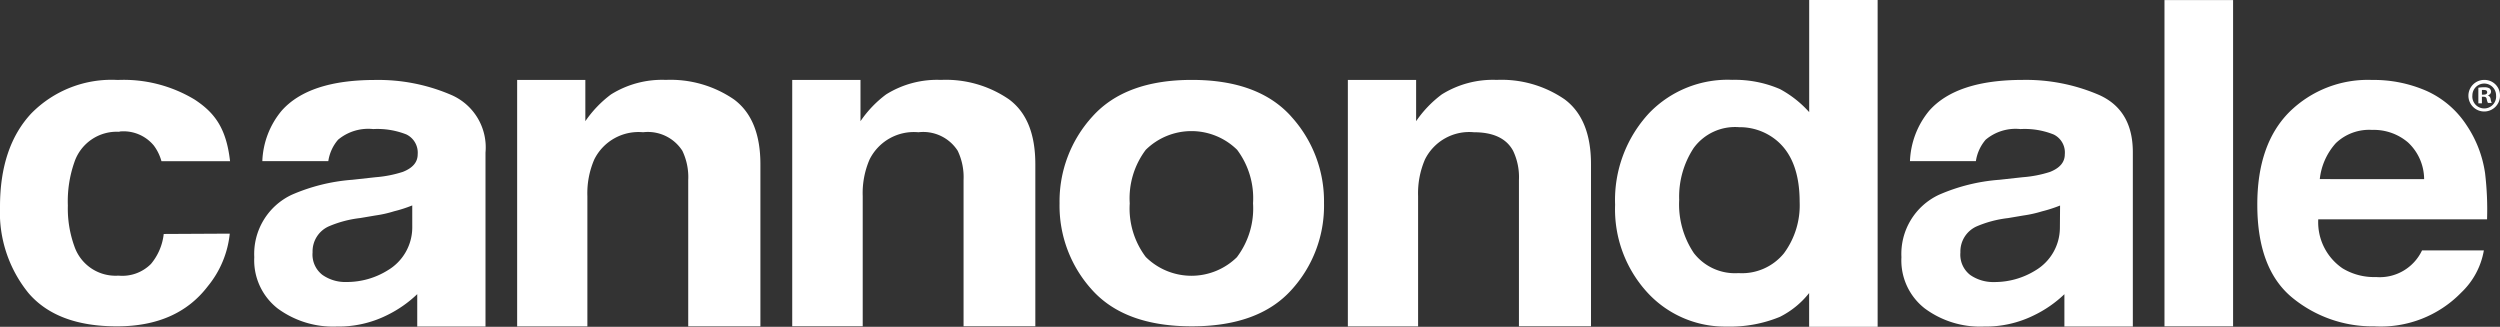
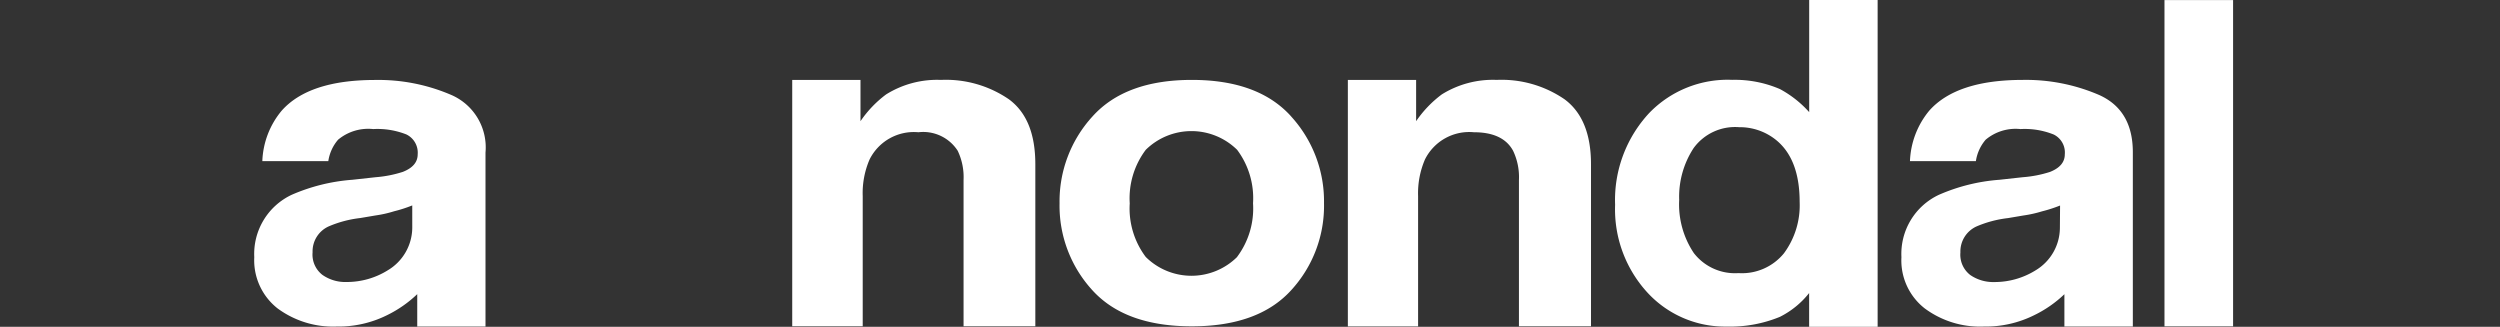
<svg xmlns="http://www.w3.org/2000/svg" id="se-logo-row-360wht-Cannondale" width="210" height="27.451" viewBox="0 0 210 27.451">
  <rect x="0" y="0" width="210" height="27.451" fill="#333333" stroke="none" />
  <defs>
    <style>
      .cls-1 {
        fill: #fff;
      }
    </style>
  </defs>
  <path id="Path_537" data-name="Path 537" class="cls-1" d="M292.415,0V9.419a9.032,9.032,0,0,0-2.457-1.936,9.581,9.581,0,0,0-4.014-.776,9.158,9.158,0,0,0-6.938,2.756,10.721,10.721,0,0,0-2.894,7.734,10.339,10.339,0,0,0,2.707,7.37,8.844,8.844,0,0,0,6.682,2.865,10.967,10.967,0,0,0,4.452-.816,7.306,7.306,0,0,0,2.457-2v2.835h5.754V0ZM290.3,21.27a4.551,4.551,0,0,1-3.823,1.671,4.37,4.37,0,0,1-3.749-1.68,7.341,7.341,0,0,1-1.233-4.476,7.449,7.449,0,0,1,1.214-4.348,4.311,4.311,0,0,1,3.813-1.754,4.859,4.859,0,0,1,2.992.983q2.1,1.592,2.1,5.3a6.776,6.776,0,0,1-1.312,4.3Z" transform="translate(-140.443)" />
  <path id="Path_538" data-name="Path 538" class="cls-1" d="M60.055,14.945a15.453,15.453,0,0,0-6.437-1.277q-5.572,0-7.861,2.589a7.007,7.007,0,0,0-1.617,4.23h5.542a3.538,3.538,0,0,1,.821-1.8,3.948,3.948,0,0,1,2.948-.894,6.609,6.609,0,0,1,2.791.452,1.7,1.7,0,0,1,.948,1.666c0,.663-.413,1.145-1.238,1.474a9.827,9.827,0,0,1-2.295.452l-1.965.216a15.612,15.612,0,0,0-5.08,1.258,5.488,5.488,0,0,0-3.149,5.243,5.135,5.135,0,0,0,1.965,4.309,7.861,7.861,0,0,0,4.958,1.518,9.149,9.149,0,0,0,4.216-.948,10.013,10.013,0,0,0,2.55-1.774v2.722h5.734V19.77A4.8,4.8,0,0,0,60.055,14.945ZM56.734,26.113a4.191,4.191,0,0,1-2.059,3.543,6.5,6.5,0,0,1-3.469.983,3.341,3.341,0,0,1-2.015-.595,2.152,2.152,0,0,1-.83-1.9,2.3,2.3,0,0,1,1.356-2.177,9.419,9.419,0,0,1,2.643-.7l1.307-.221a9.586,9.586,0,0,0,1.543-.349,11.2,11.2,0,0,0,1.523-.491Z" transform="translate(-22.104 -6.951)" />
  <path id="Path_539" data-name="Path 539" class="cls-1" d="M153.659,15.294a9.356,9.356,0,0,0-5.724-1.641,8.083,8.083,0,0,0-4.609,1.219,9.336,9.336,0,0,0-2.152,2.25V13.658H135.44v20.69h5.921V23.411a7.105,7.105,0,0,1,.58-3.081,4.154,4.154,0,0,1,4.1-2.28,3.44,3.44,0,0,1,3.3,1.558,5.14,5.14,0,0,1,.491,2.457V34.348h6.029V20.738C155.86,18.2,155.138,16.395,153.659,15.294Z" transform="translate(-68.893 -6.941)" />
  <path id="Path_540" data-name="Path 540" class="cls-1" d="M200.61,16.741q-2.756-3.081-8.353-3.081T183.9,16.741a10.564,10.564,0,0,0-2.756,7.282,10.5,10.5,0,0,0,2.752,7.3q2.756,3.036,8.353,3.036t8.353-3.036a10.476,10.476,0,0,0,2.756-7.306,10.569,10.569,0,0,0-2.752-7.277Zm-4.55,11.792a5.451,5.451,0,0,1-7.675,0,6.765,6.765,0,0,1-1.346-4.5,6.765,6.765,0,0,1,1.346-4.5,5.469,5.469,0,0,1,7.675,0,6.775,6.775,0,0,1,1.336,4.491,6.781,6.781,0,0,1-1.336,4.5Z" transform="translate(-92.141 -6.948)" />
-   <path id="Path_541" data-name="Path 541" class="cls-1" d="M106.624,15.294a9.42,9.42,0,0,0-5.719-1.641,8.1,8.1,0,0,0-4.614,1.223,9.5,9.5,0,0,0-2.152,2.245V13.658H88.41v20.7h5.9V23.416a7.149,7.149,0,0,1,.58-3.081,4.15,4.15,0,0,1,4.1-2.285,3.438,3.438,0,0,1,3.3,1.562,5.12,5.12,0,0,1,.491,2.457V34.354h6.063V20.743Q108.845,16.94,106.624,15.294Z" transform="translate(-44.97 -6.942)" />
  <path id="Path_542" data-name="Path 542" class="cls-1" d="M248.649,15.294a9.347,9.347,0,0,0-5.719-1.641,8.112,8.112,0,0,0-4.609,1.219,9.443,9.443,0,0,0-2.157,2.25V13.658H230.43v20.7h5.9V23.411a7.164,7.164,0,0,1,.58-3.081,4.152,4.152,0,0,1,4.1-2.28q2.457,0,3.3,1.558a5.144,5.144,0,0,1,.491,2.457V34.349h6.053V20.739Q250.855,16.945,248.649,15.294Z" transform="translate(-117.21 -6.942)" />
  <rect id="Rectangle_80" data-name="Rectangle 80" class="cls-1" width="5.763" height="27.407" transform="translate(181.816 0.005)" />
-   <path id="Path_543" data-name="Path 543" class="cls-1" d="M10.048,18a3.3,3.3,0,0,1,2.869,1.174,3.931,3.931,0,0,1,.644,1.317h5.763c-.314-2.786-1.307-4.083-2.982-5.179A11.545,11.545,0,0,0,9.891,13.67a9.446,9.446,0,0,0-7.267,2.815Q0,19.3,0,24.322a10.744,10.744,0,0,0,2.4,7.257q2.4,2.791,7.429,2.786,5.056,0,7.626-3.366A8.3,8.3,0,0,0,19.3,26.578l-5.547.029a4.732,4.732,0,0,1-1.071,2.516,3.394,3.394,0,0,1-2.732.983,3.651,3.651,0,0,1-3.7-2.457A9.335,9.335,0,0,1,5.7,24.209,9.91,9.91,0,0,1,6.24,20.6a3.754,3.754,0,0,1,3.788-2.575" transform="translate(0 -6.953)" />
  <path id="Path_544" data-name="Path 544" class="cls-1" d="M341.694,14.935a15.5,15.5,0,0,0-6.437-1.277q-5.572,0-7.862,2.589a7.051,7.051,0,0,0-1.616,4.235h5.537a3.572,3.572,0,0,1,.821-1.8,3.907,3.907,0,0,1,2.924-.894,6.52,6.52,0,0,1,2.791.457,1.68,1.68,0,0,1,.933,1.666c0,.658-.413,1.145-1.238,1.474a9.782,9.782,0,0,1-2.295.447l-1.965.216a15.512,15.512,0,0,0-5.08,1.263,5.479,5.479,0,0,0-3.145,5.238,5.11,5.11,0,0,0,1.965,4.309,7.8,7.8,0,0,0,4.958,1.518,9.119,9.119,0,0,0,4.216-.948,9.915,9.915,0,0,0,2.55-1.769v2.717H344.5V19.76Q344.512,16.215,341.694,14.935Zm-3.321,11.173a4.181,4.181,0,0,1-2.044,3.547,6.505,6.505,0,0,1-3.469.983,3.39,3.39,0,0,1-2.014-.59,2.152,2.152,0,0,1-.83-1.9,2.309,2.309,0,0,1,1.356-2.182,9.42,9.42,0,0,1,2.643-.7l1.307-.221a10.1,10.1,0,0,0,1.543-.344,11.961,11.961,0,0,0,1.523-.491Z" transform="translate(-165.342 -6.946)" />
-   <path id="Path_545" data-name="Path 545" class="cls-1" d="M405.043,21.5a9.689,9.689,0,0,0-1.553-4.034,7.862,7.862,0,0,0-3.366-2.884,11.055,11.055,0,0,0-4.574-.919,9.373,9.373,0,0,0-6.962,2.707q-2.683,2.707-2.678,7.778,0,5.4,2.948,7.812a10.618,10.618,0,0,0,6.879,2.4,9.429,9.429,0,0,0,7.316-2.85,6.357,6.357,0,0,0,1.887-3.528h-5.194a3.931,3.931,0,0,1-3.872,2.236,5.09,5.09,0,0,1-2.806-.732,4.686,4.686,0,0,1-2.039-4.113h14.18a25.661,25.661,0,0,0-.167-3.877Zm-13.885.491a5.356,5.356,0,0,1,1.351-3.022,4.044,4.044,0,0,1,3.041-1.11,4.422,4.422,0,0,1,3.017,1.051,4.245,4.245,0,0,1,1.356,3.086Z" transform="translate(-196.296 -6.947)" />
-   <path id="Path_546" data-name="Path 546" class="cls-1" d="M424.654,14.952a1.327,1.327,0,1,1-1.322-1.292,1.3,1.3,0,0,1,1.322,1.292Zm-2.319,0a1,1,0,1,0,1.99.01.995.995,0,0,0-1.99,0Zm.8.678h-.3V14.318a2.55,2.55,0,0,1,.491-.039.816.816,0,0,1,.447.093.364.364,0,0,1,.128.285.334.334,0,0,1-.27.3h0a.383.383,0,0,1,.236.314,1.1,1.1,0,0,0,.093.324h-.319a1.146,1.146,0,0,1-.1-.314c-.025-.142-.1-.206-.265-.206h-.142Zm0-.732h.142c.167,0,.3-.054.3-.192s-.088-.2-.275-.2a1.028,1.028,0,0,0-.167,0Z" transform="translate(-214.654 -6.948)" />
</svg>